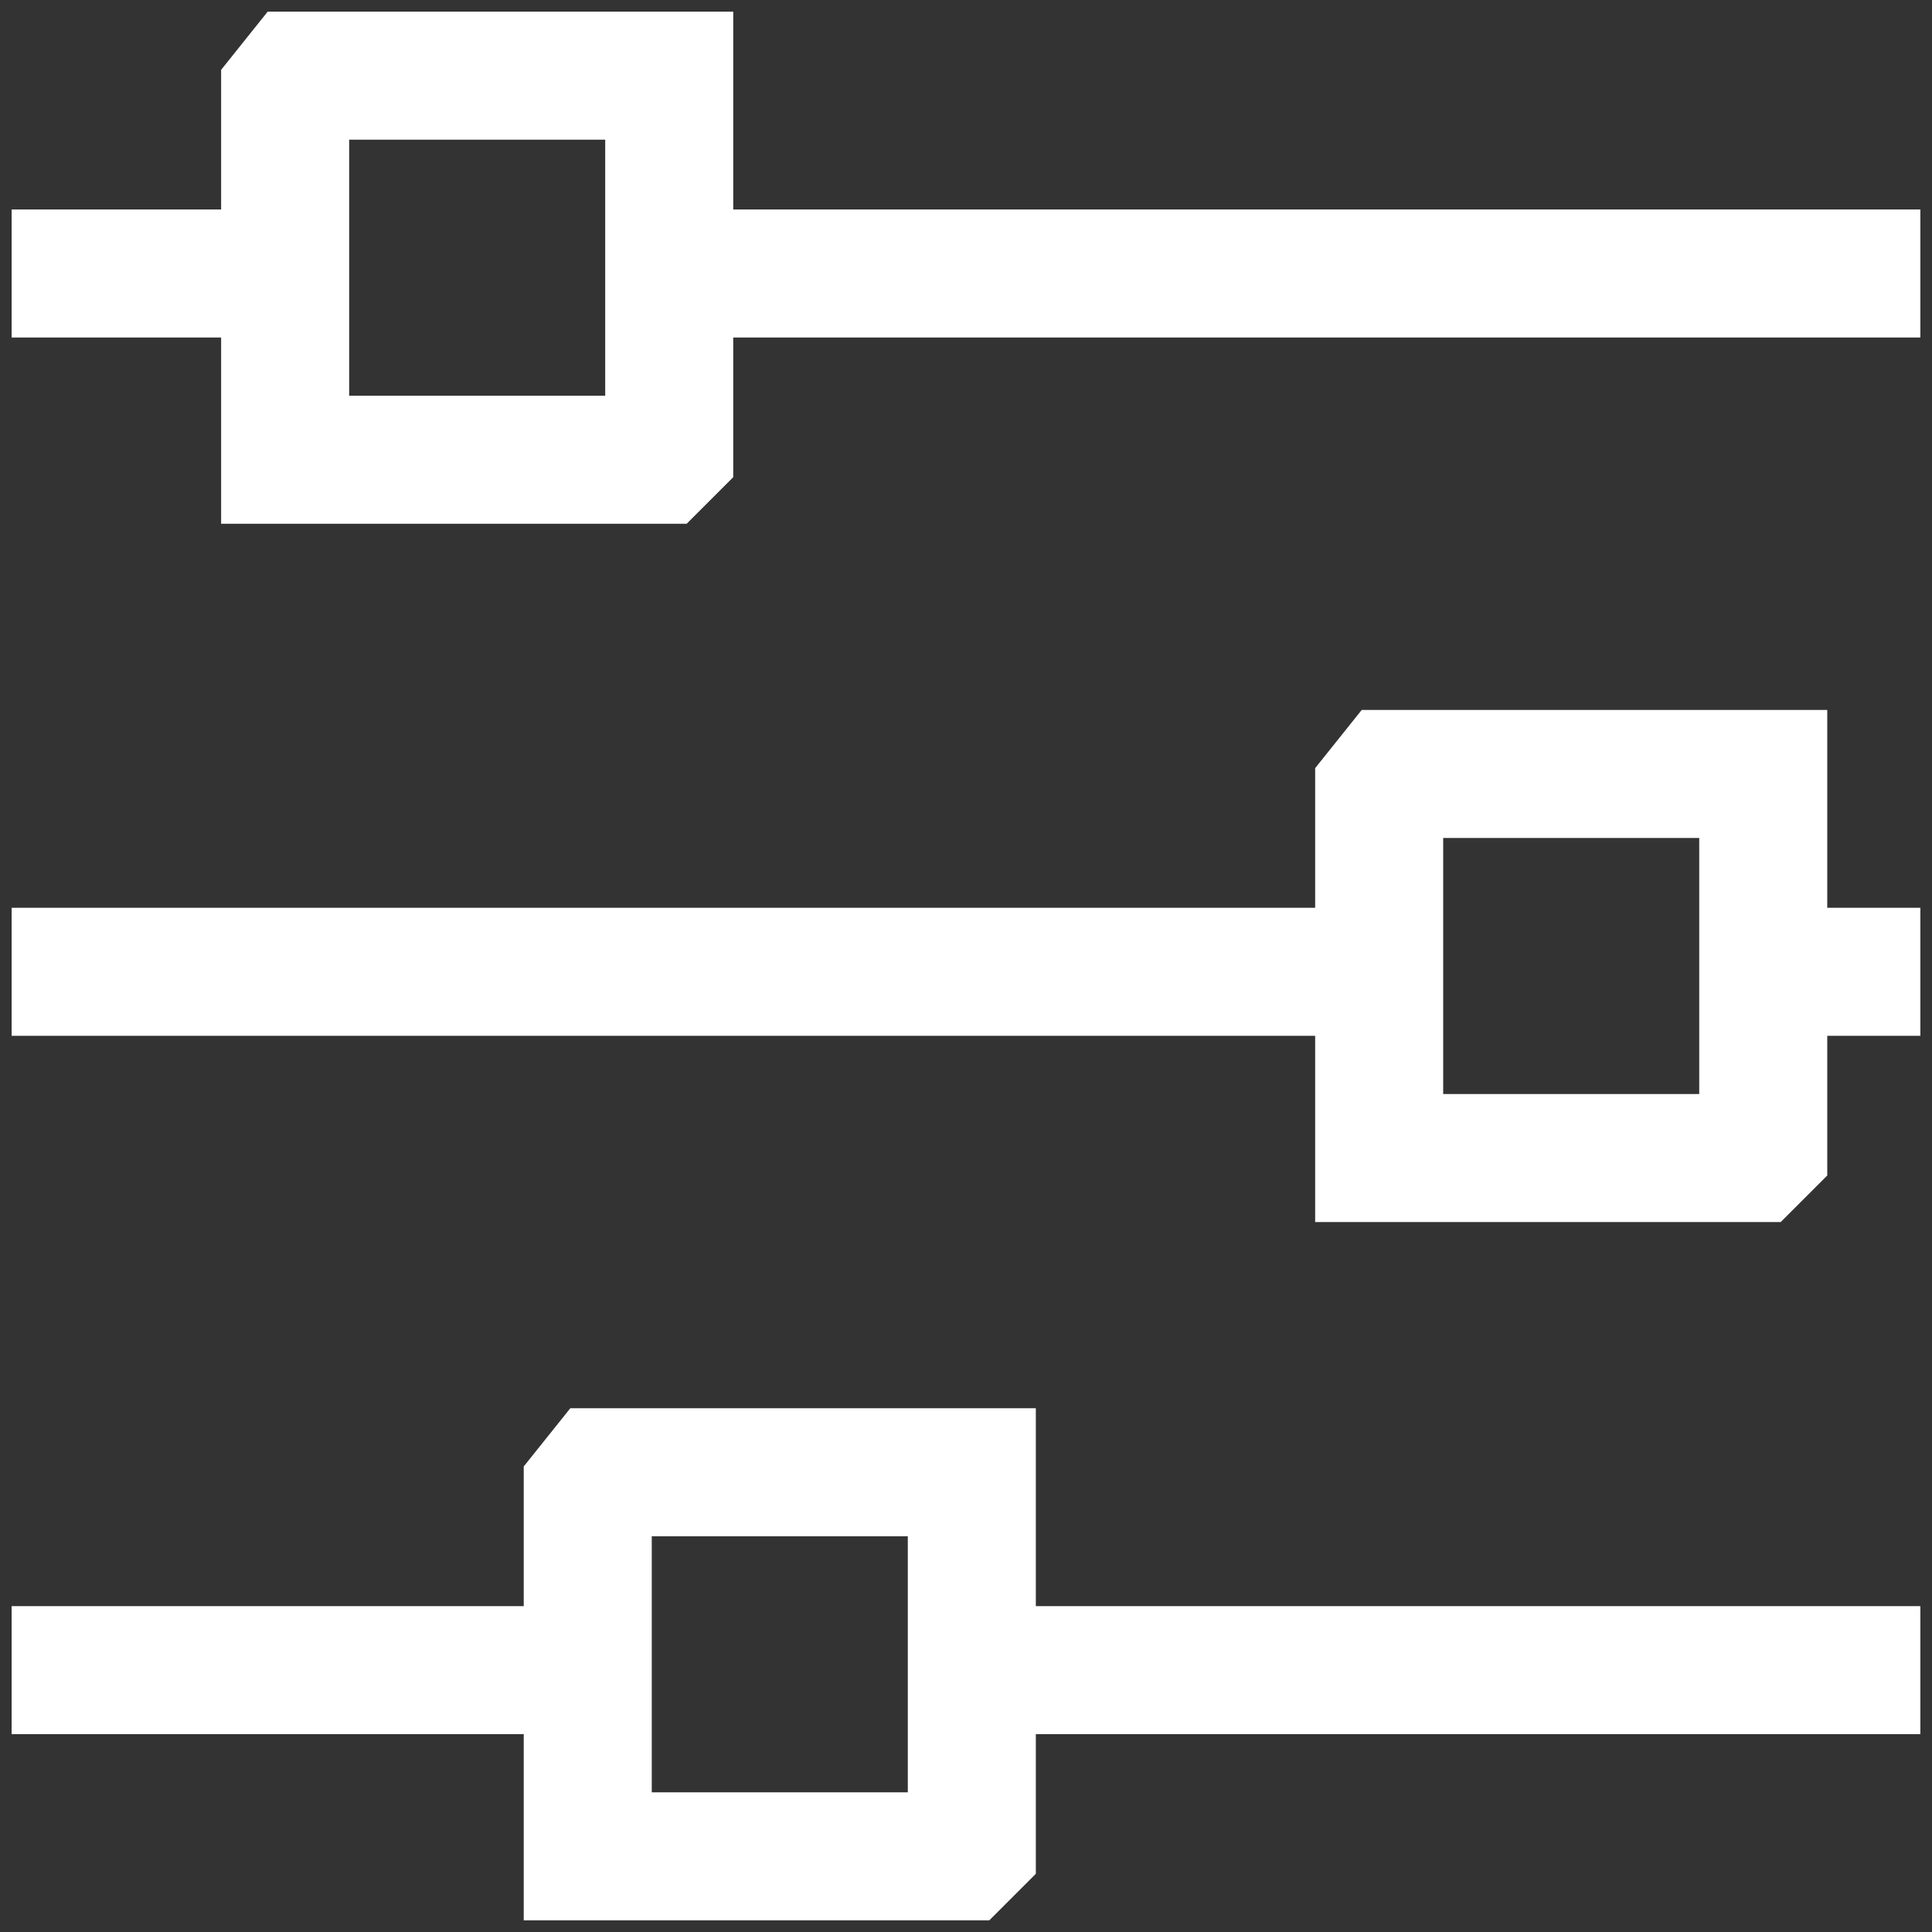
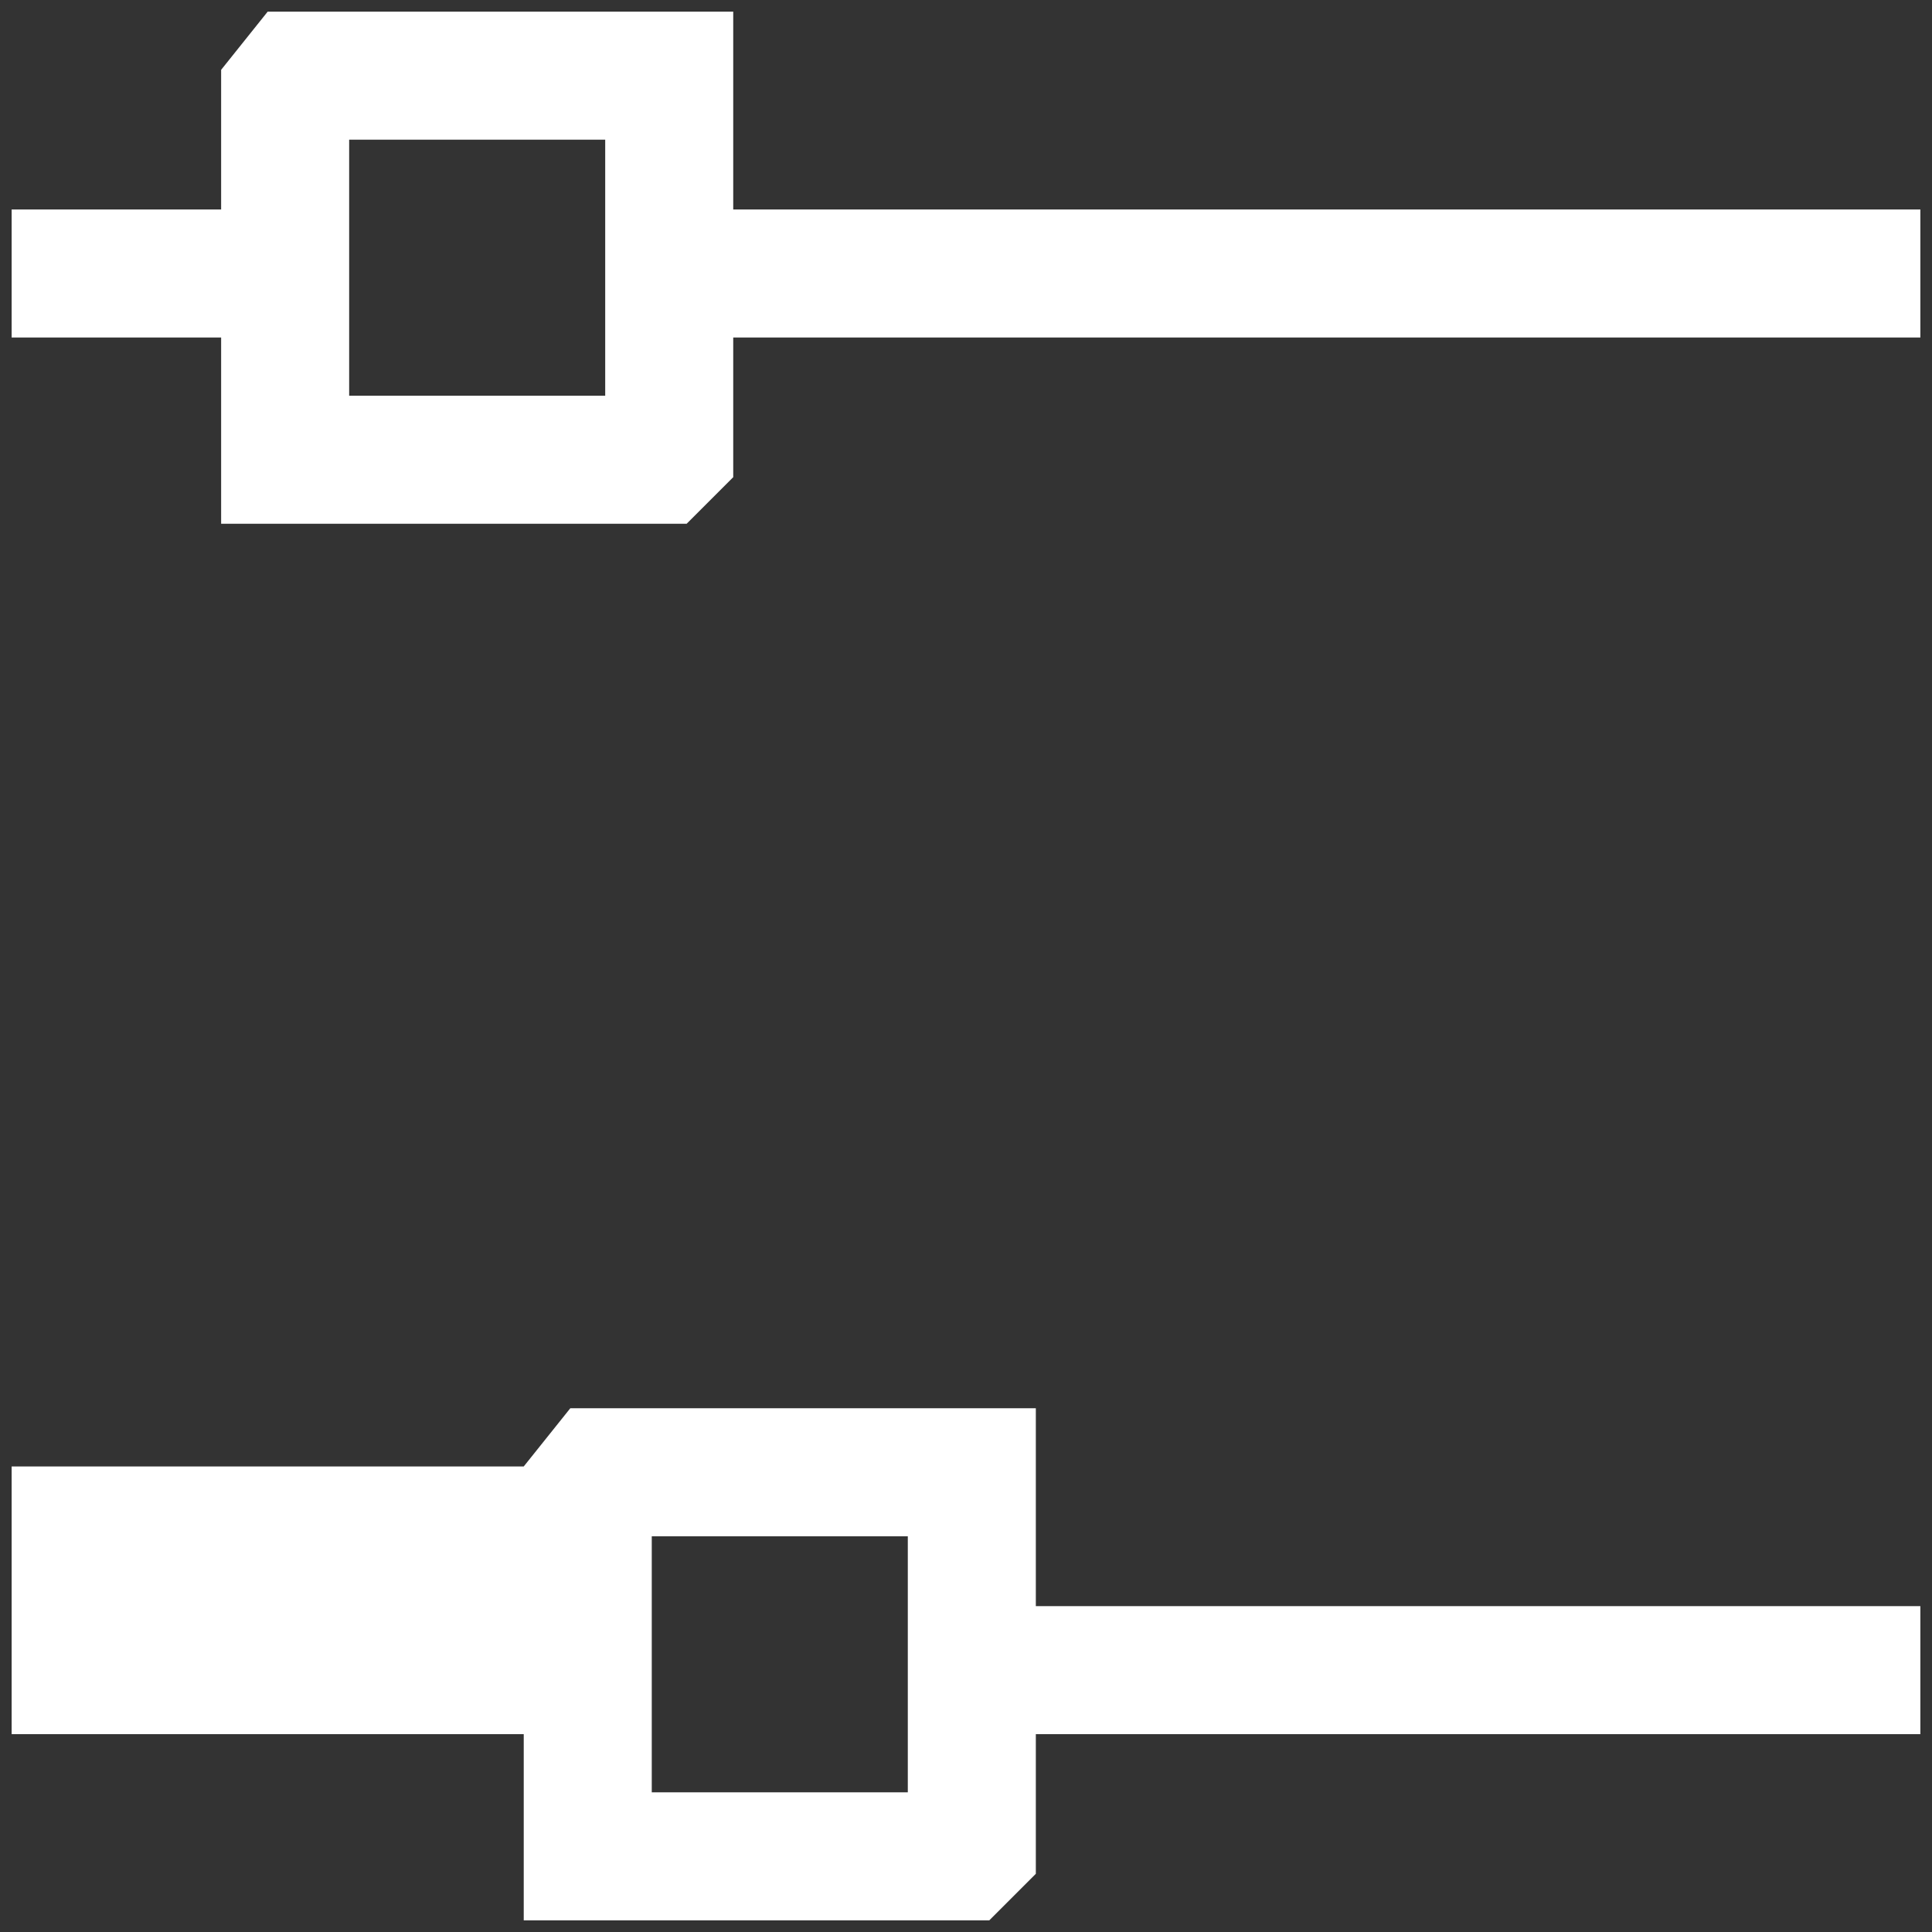
<svg xmlns="http://www.w3.org/2000/svg" width="83" height="83" viewBox="0 0 83 83" fill="none">
  <rect x="0" y="0" width="83" height="83" fill="#333333" stroke="none" />
  <path d="M31.5 9V0.5H11.5L9.5 3V9H0.5V14.5H9.5V22.5H29.5L31.5 20.5V14.5H82.5V9H31.5ZM26 17H15V6H26V17Z" fill="white" />
-   <path d="M78.5 39V30.5H58.5L56.5 33V39H0.5V44.5H56.5V52.5H76.5L78.5 50.5V44.5H82.5V39H78.5ZM73 47H62V36H73V47Z" fill="white" />
-   <path d="M44.5 69V60.5H24.5L22.5 63V69H0.5V74.5H22.5V82.5H42.5L44.5 80.5V74.5H82.5V69H44.5ZM39 77H28V66H39V77Z" fill="white" />
+   <path d="M44.5 69V60.5H24.5L22.5 63H0.5V74.5H22.5V82.5H42.5L44.5 80.5V74.5H82.5V69H44.5ZM39 77H28V66H39V77Z" fill="white" />
</svg>